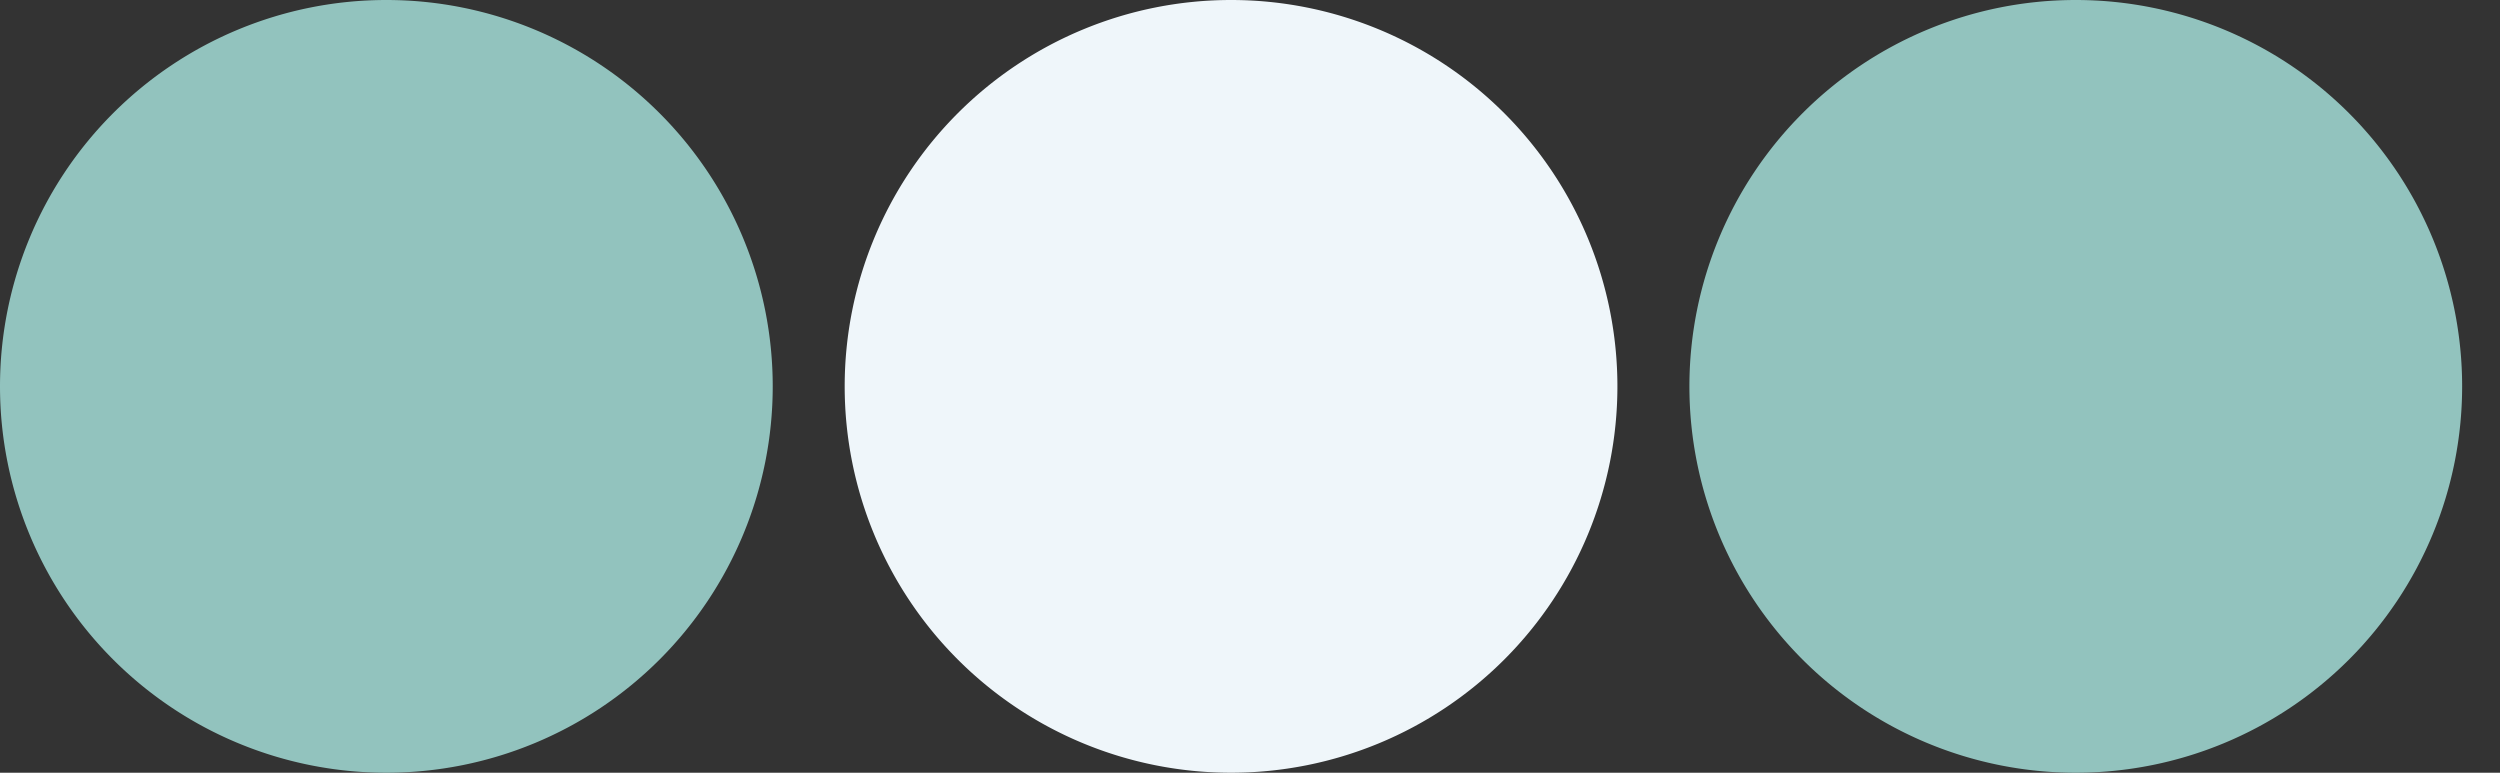
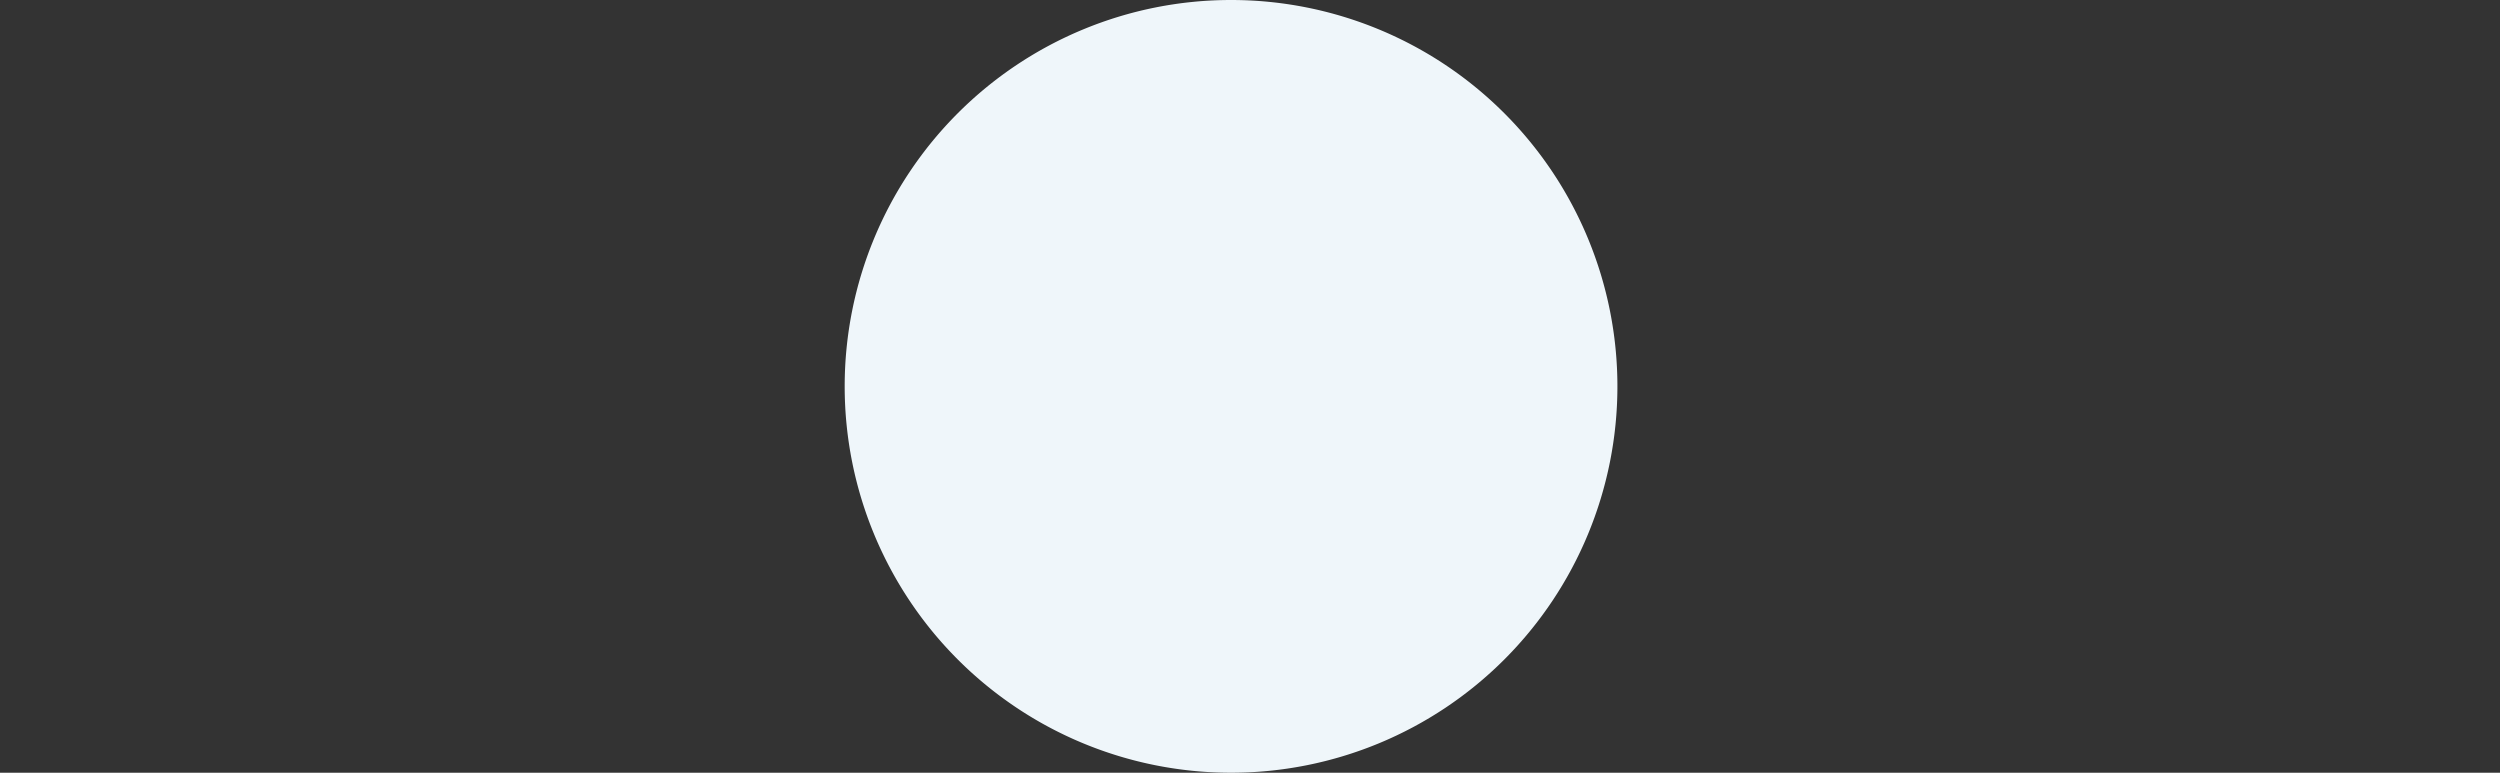
<svg xmlns="http://www.w3.org/2000/svg" width="55" height="17" fill="none">
  <rect width="100%" height="100%" fill="#333333" stroke="none" />
-   <path d="M17 8.5a8.5 8.5 0 1 1-17 0 8.5 8.5 0 0 1 17 0Z" fill="#92C3BE" />
  <path d="M35.583 8.5a8.5 8.5 0 1 1-17 0 8.5 8.5 0 0 1 17 0Z" fill="#EFF6FA" />
-   <path d="M54.167 8.5a8.5 8.5 0 1 1-17 0 8.5 8.5 0 0 1 17 0Z" fill="#92C3BE" />
+   <path d="M54.167 8.5Z" fill="#92C3BE" />
</svg>